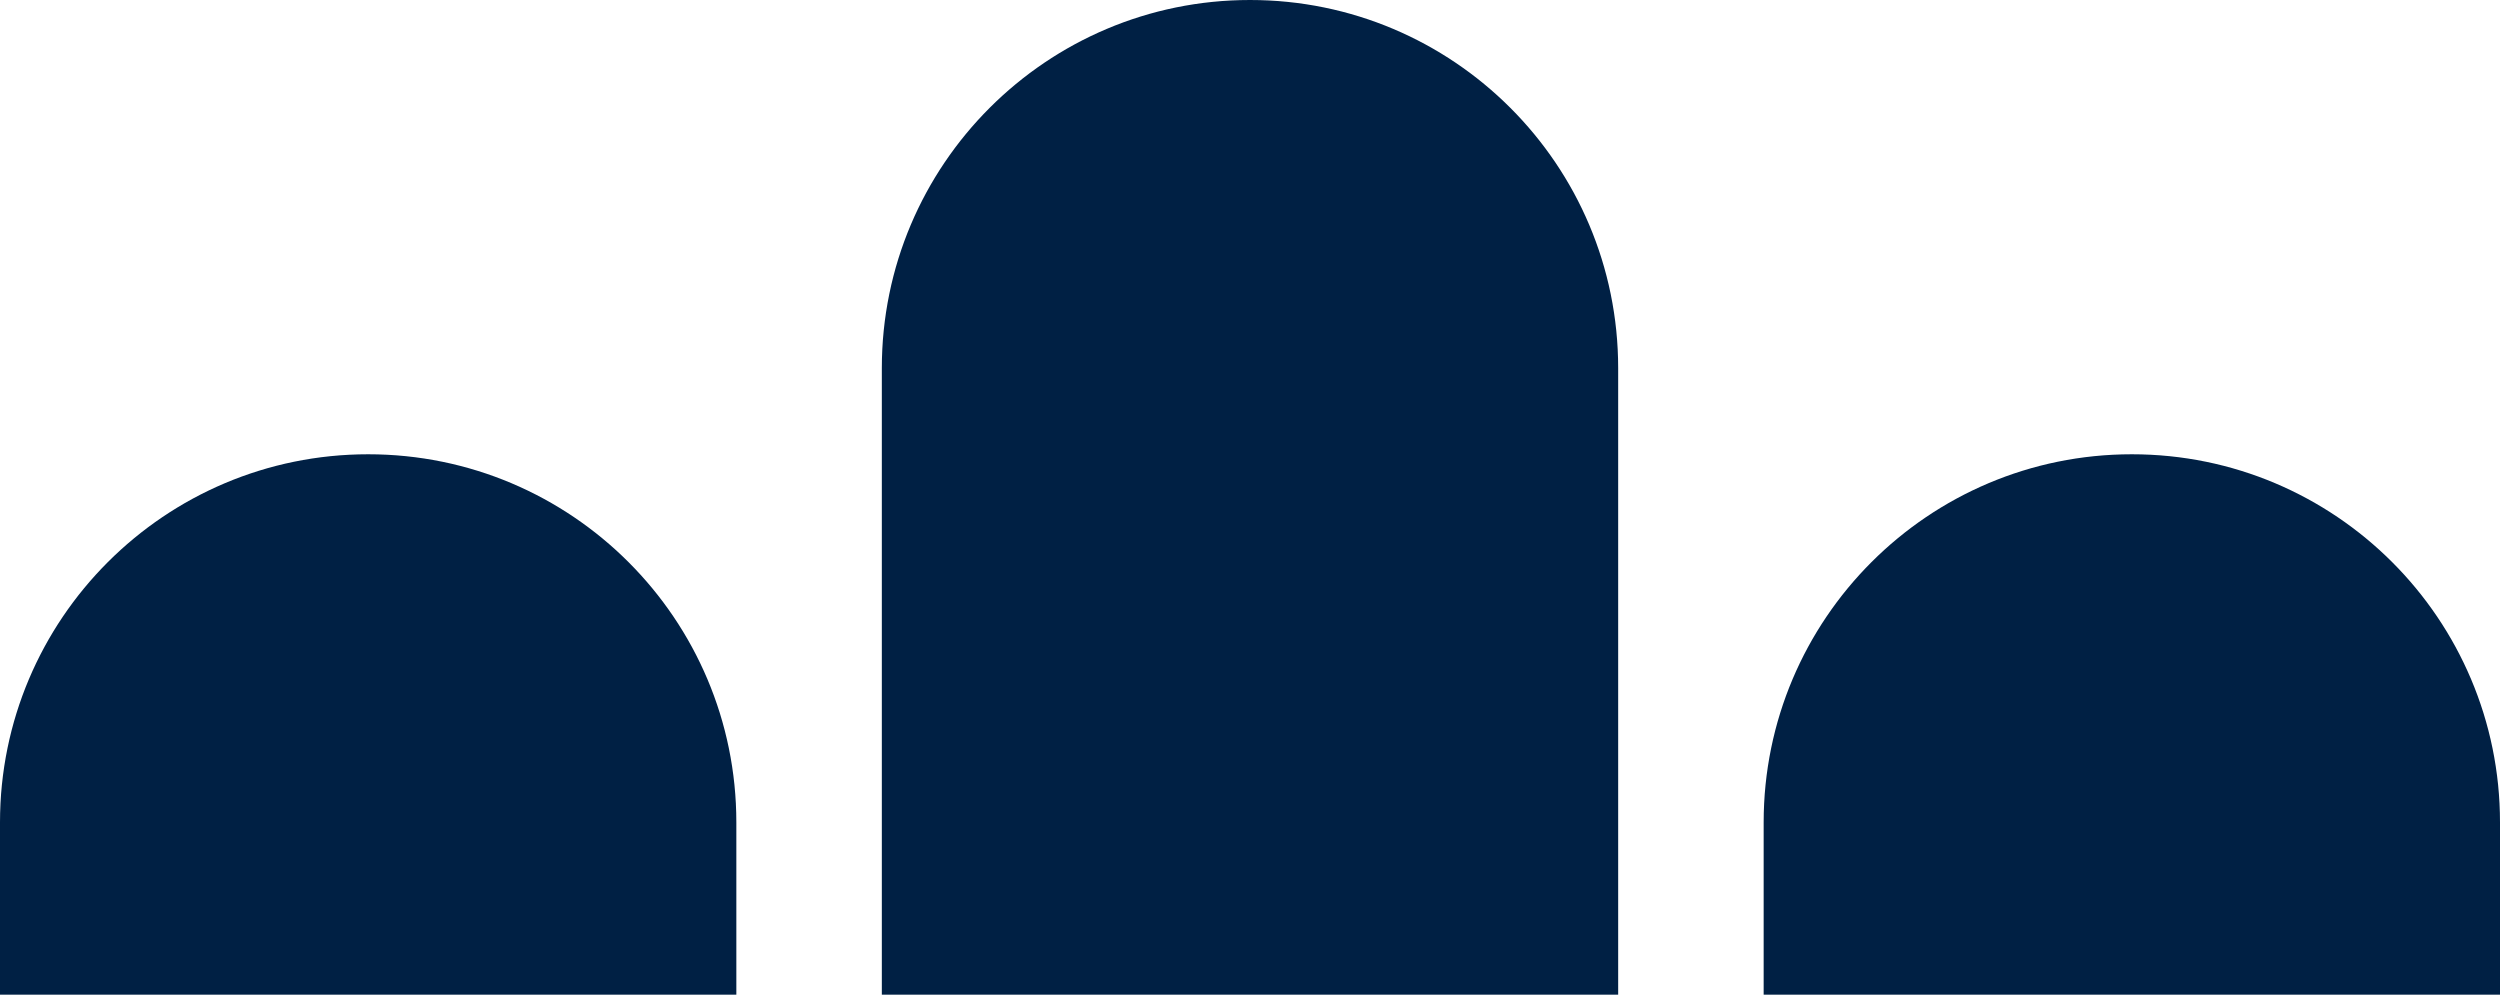
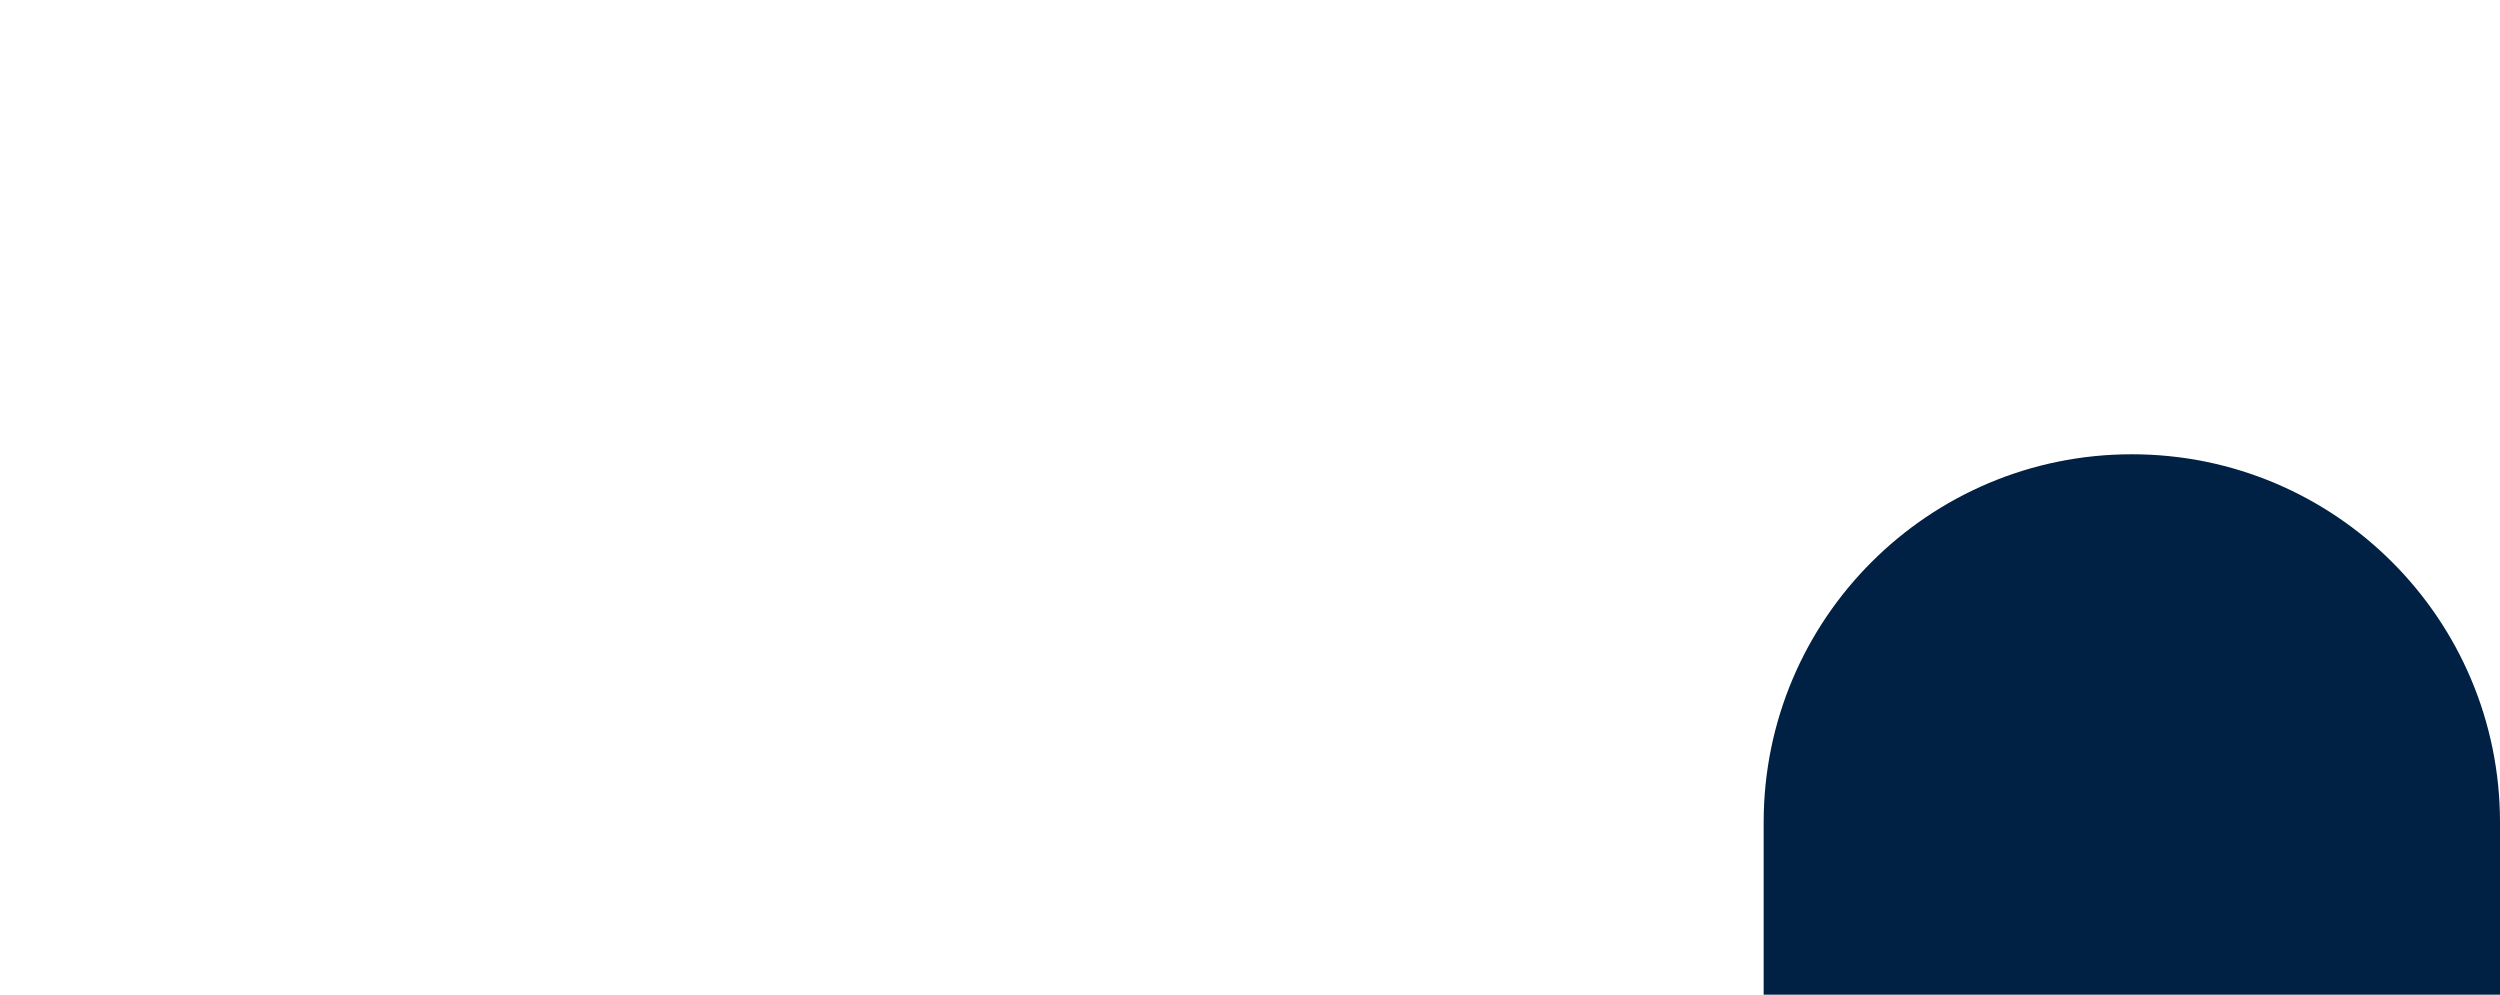
<svg xmlns="http://www.w3.org/2000/svg" id="Layer_1" data-name="Layer 1" viewBox="0 0 842 335">
  <defs>
    <style>
      .cls-1 {
        fill: #002044;
      }
    </style>
  </defs>
-   <path class="cls-1" d="m0,277c0-68.48,55.52-124,124-124s124,55.52,124,124v58H0v-58Z" />
  <path class="cls-1" d="m594,277c0-68.48,55.52-124,124-124s124,55.52,124,124v58h-248v-58Z" />
-   <path class="cls-1" d="m297,124C297,55.52,352.52,0,421,0s124,55.52,124,124v211h-248V124Z" />
</svg>